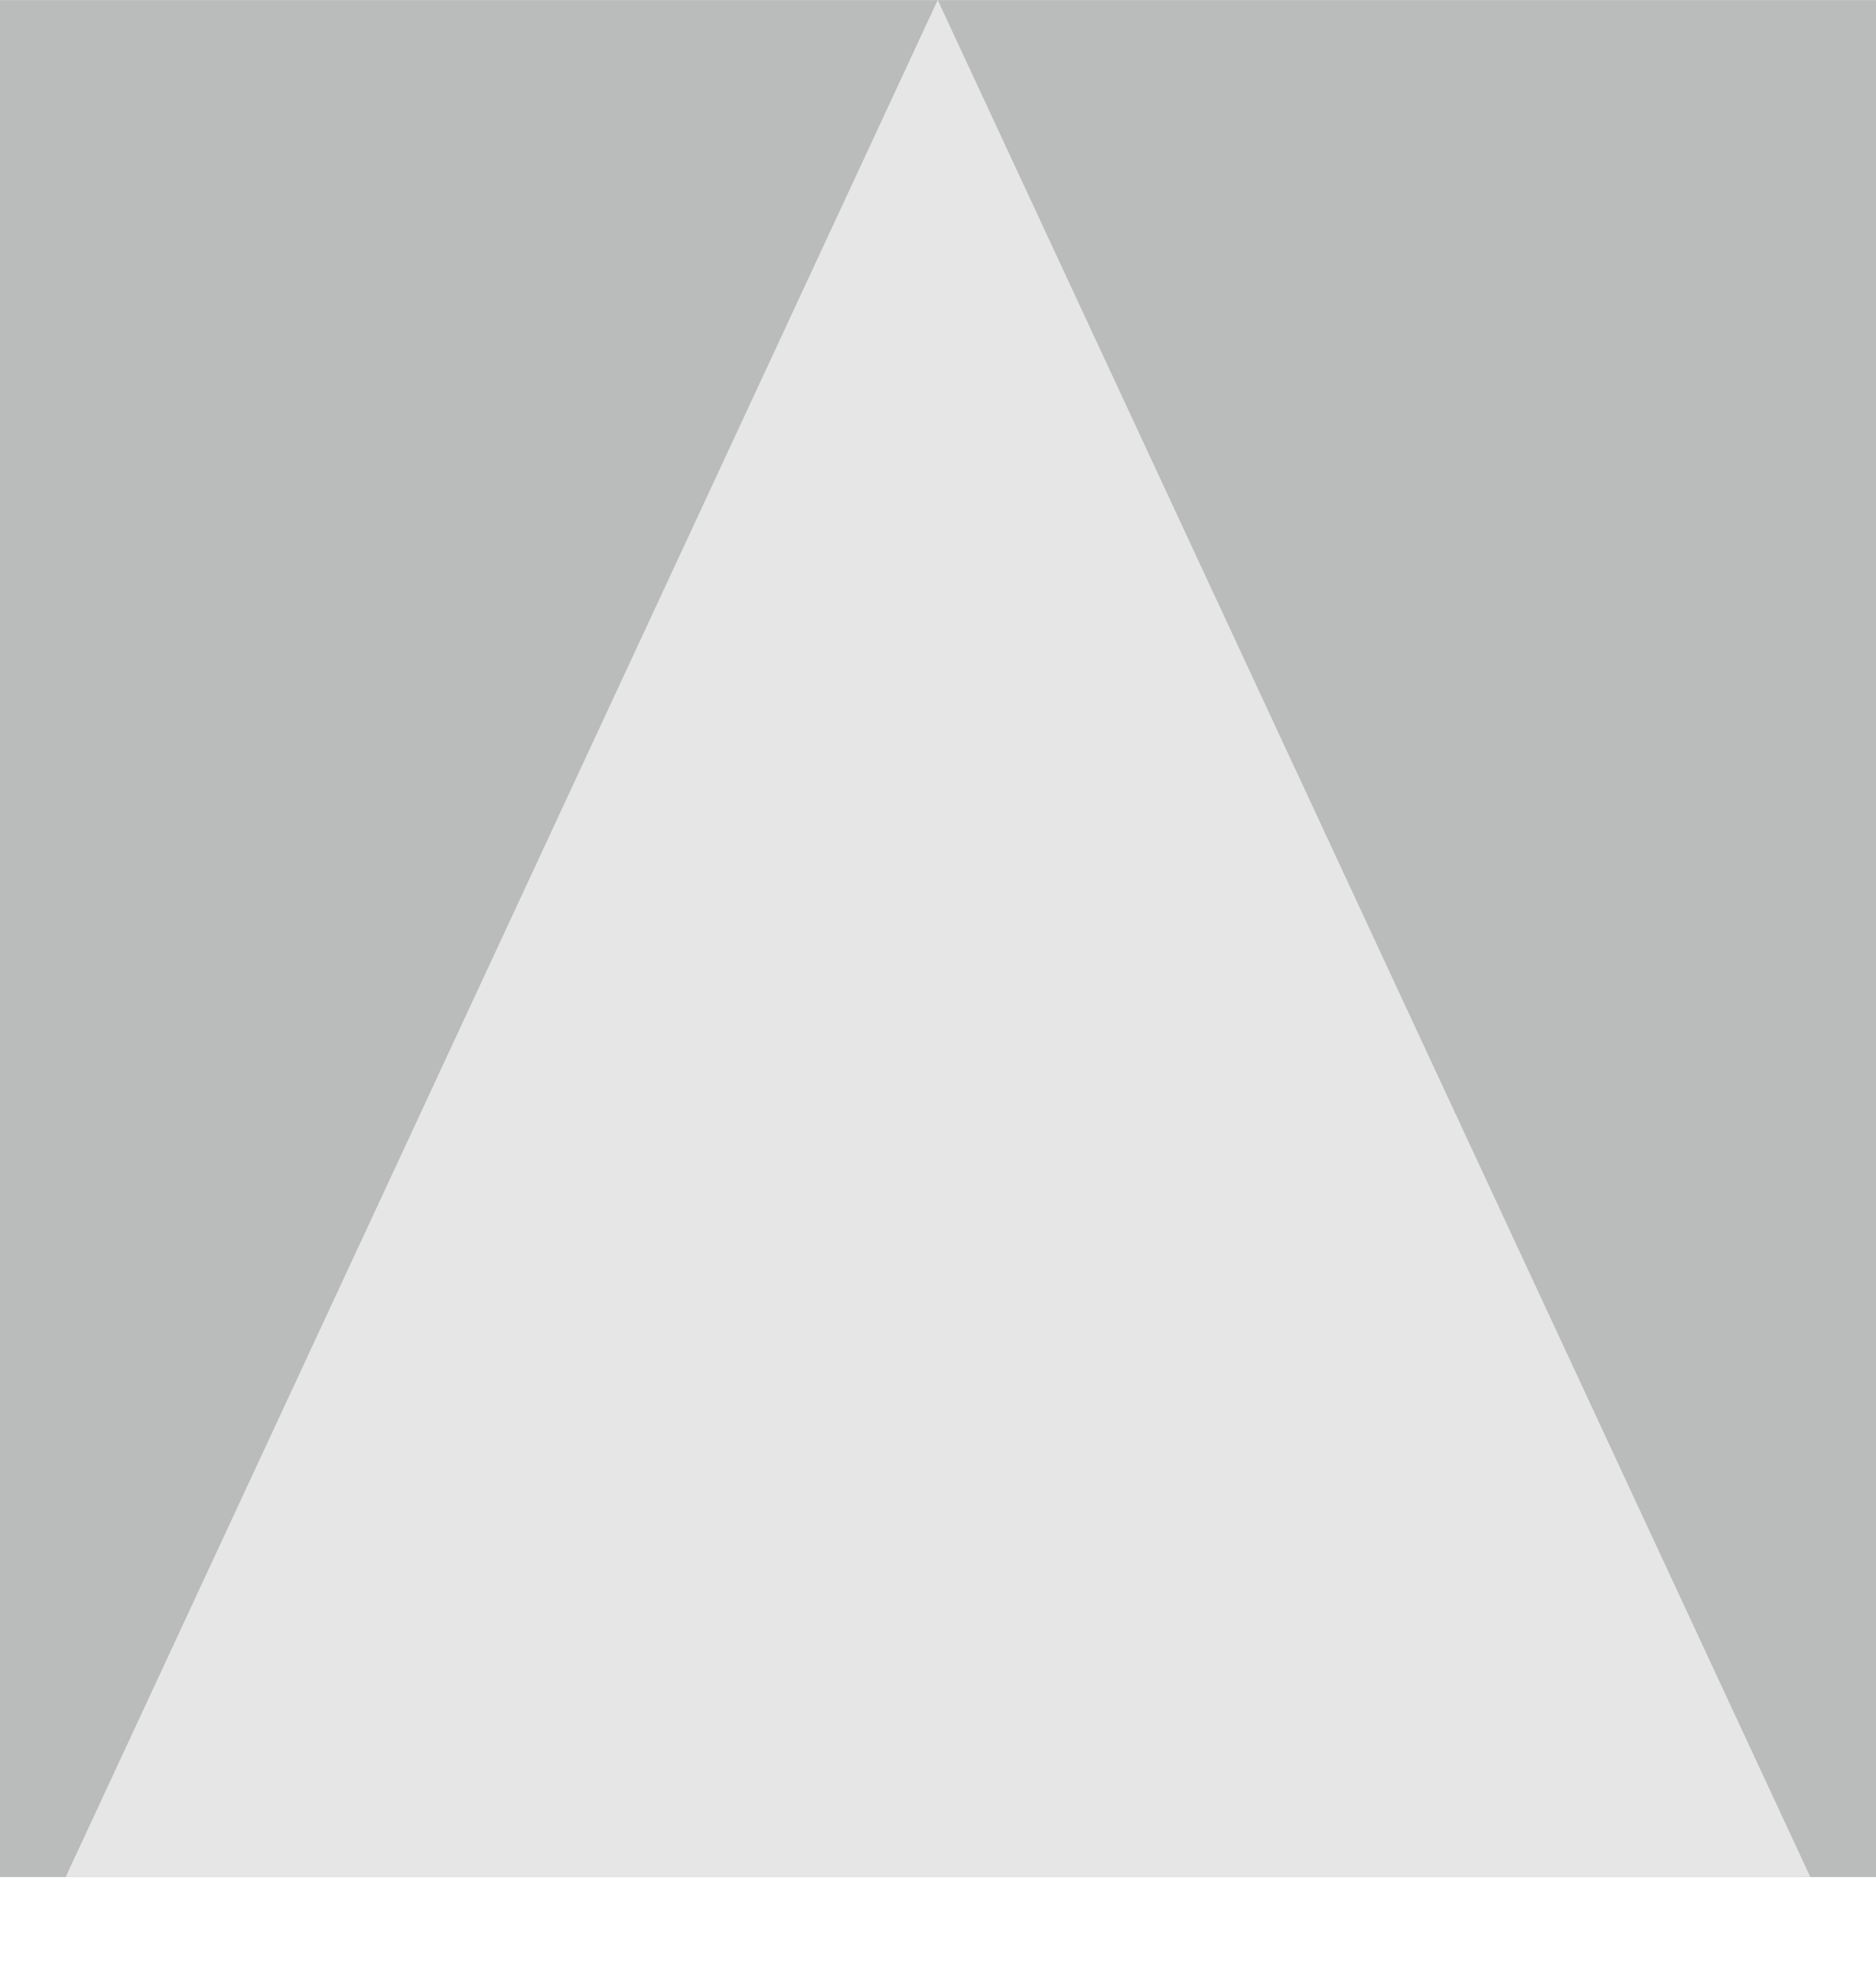
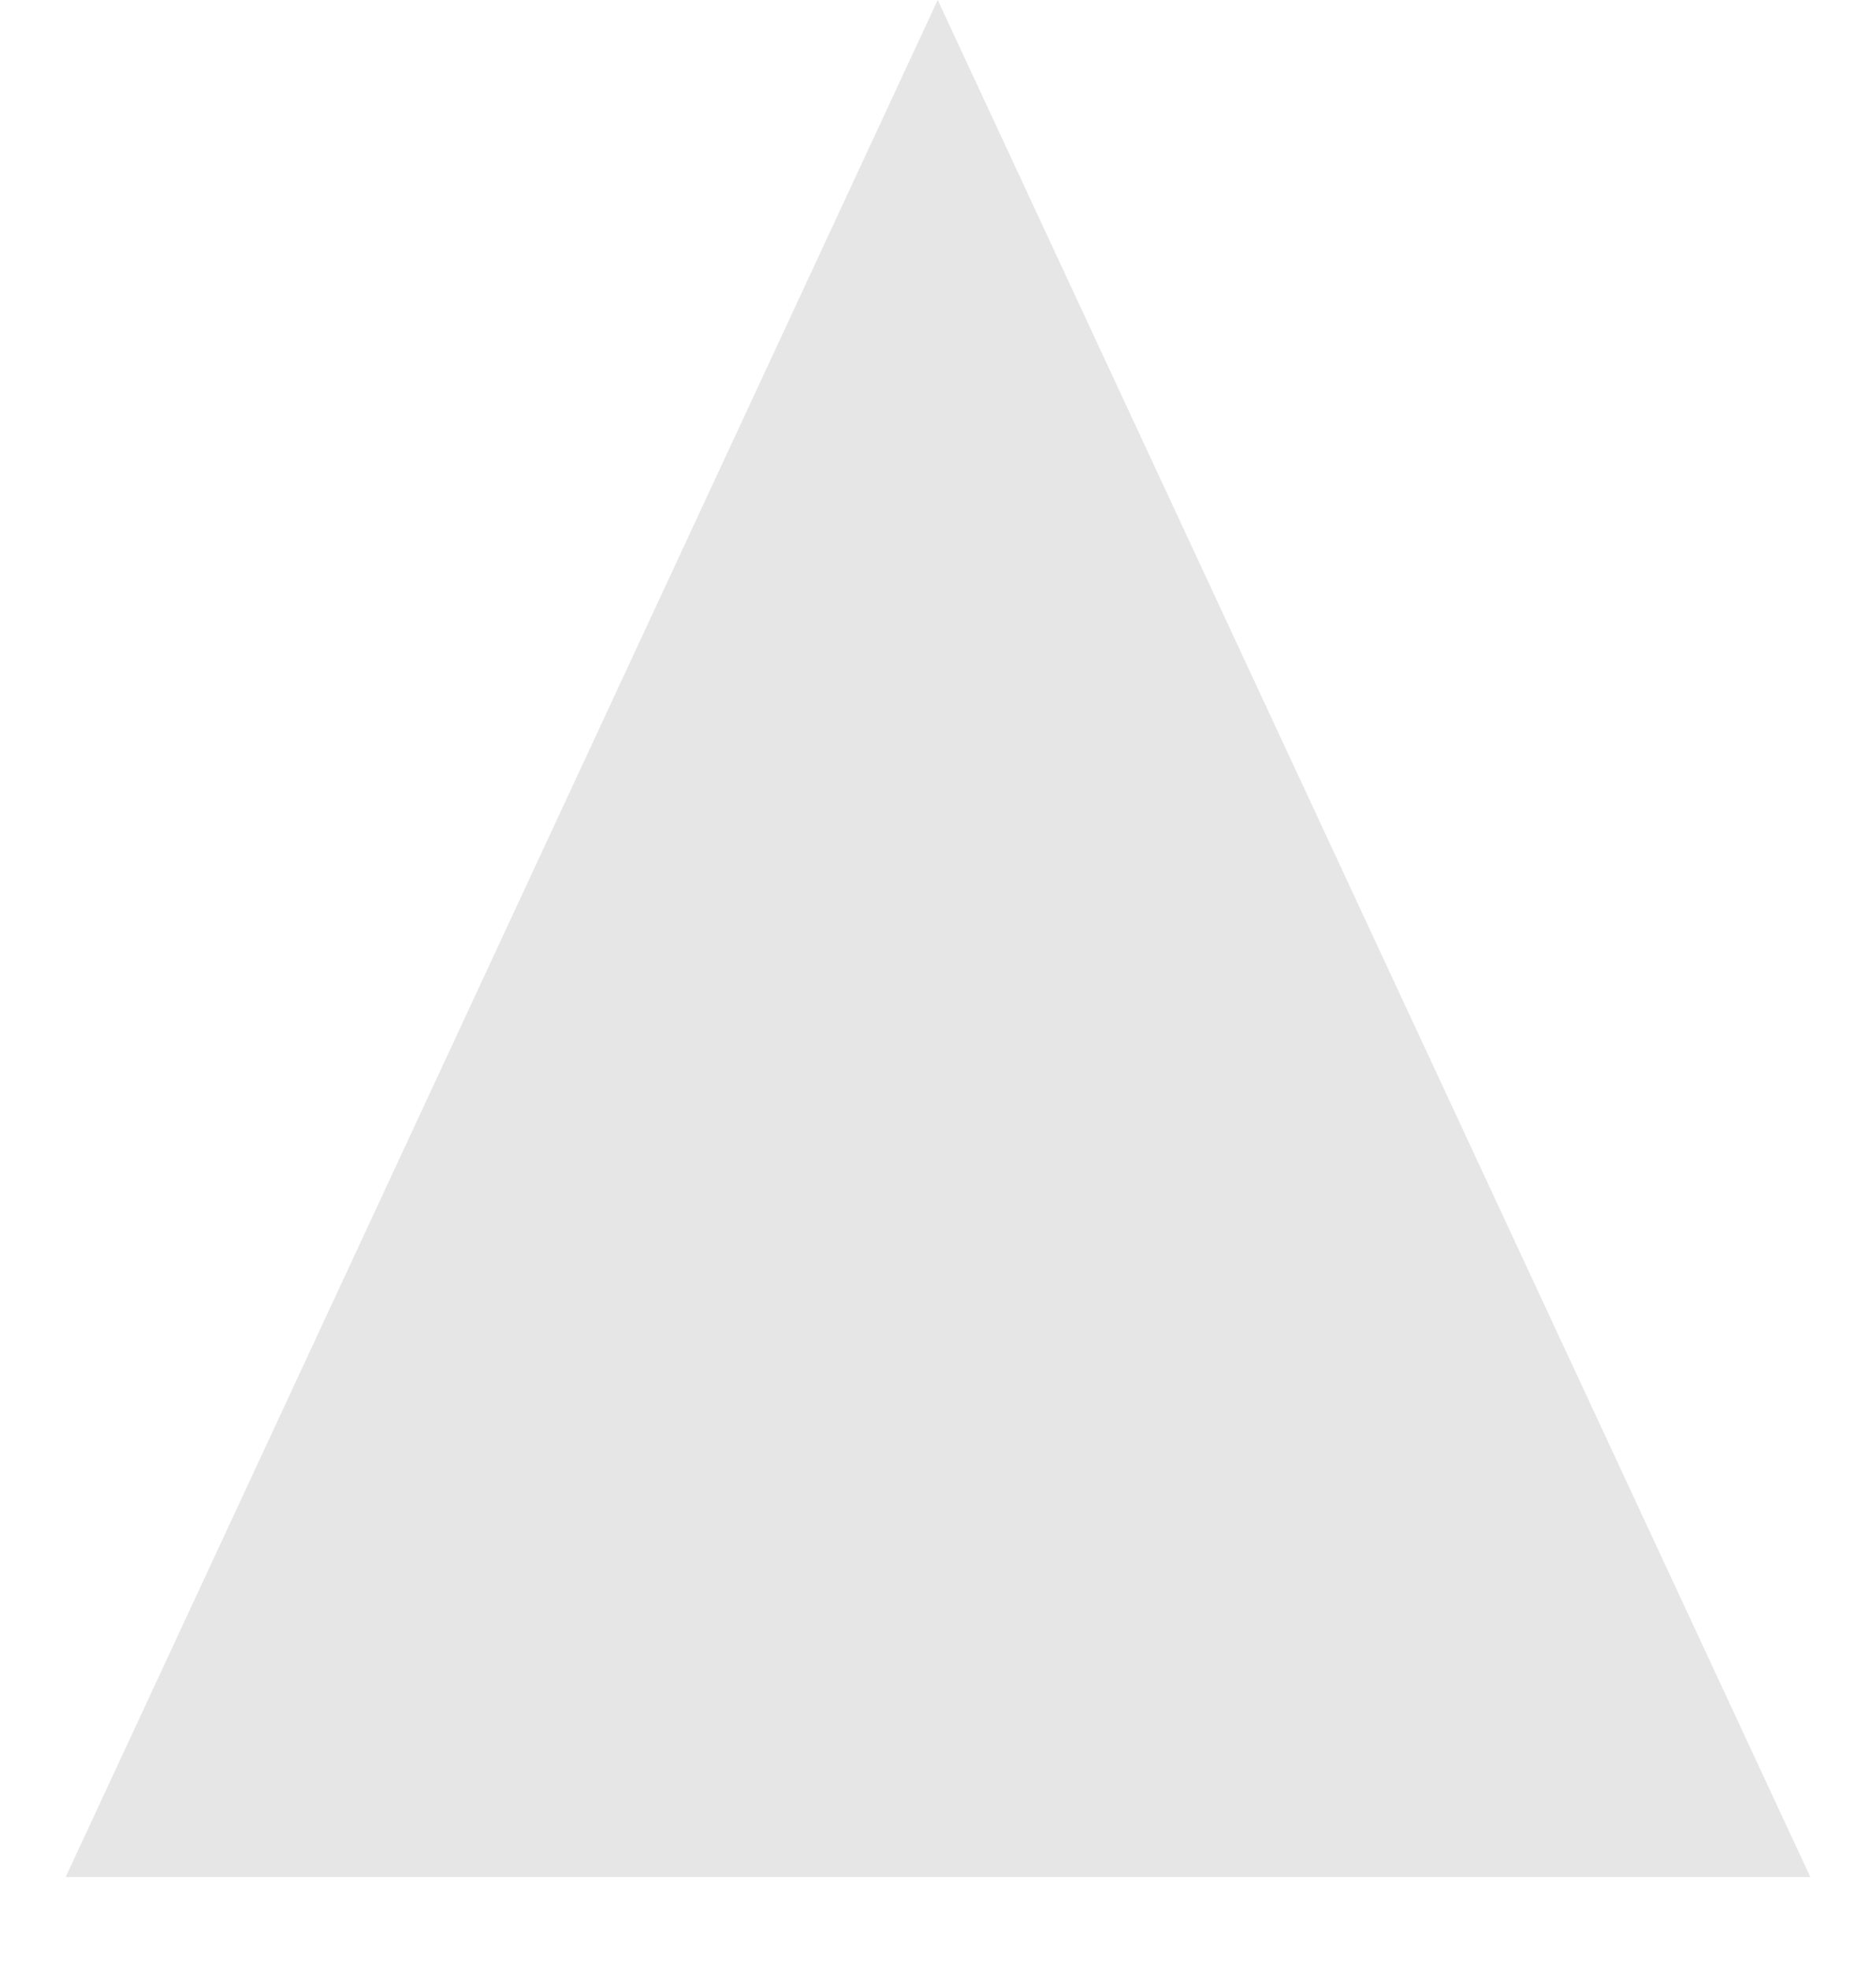
<svg xmlns="http://www.w3.org/2000/svg" width="20px" height="21px" version="1.1" xml:space="preserve" style="fill-rule:evenodd;clip-rule:evenodd;stroke-linejoin:round;stroke-miterlimit:2;">
  <g>
-     <rect x="0" y="0.001" width="20" height="19.998" style="fill:rgb(186,187,187);" />
    <path d="M0.7,19.999l18.6,0l-9.303,-19.999l-9.297,19.999Z" style="fill:rgb(230,230,230);fill-rule:nonzero;" />
  </g>
</svg>